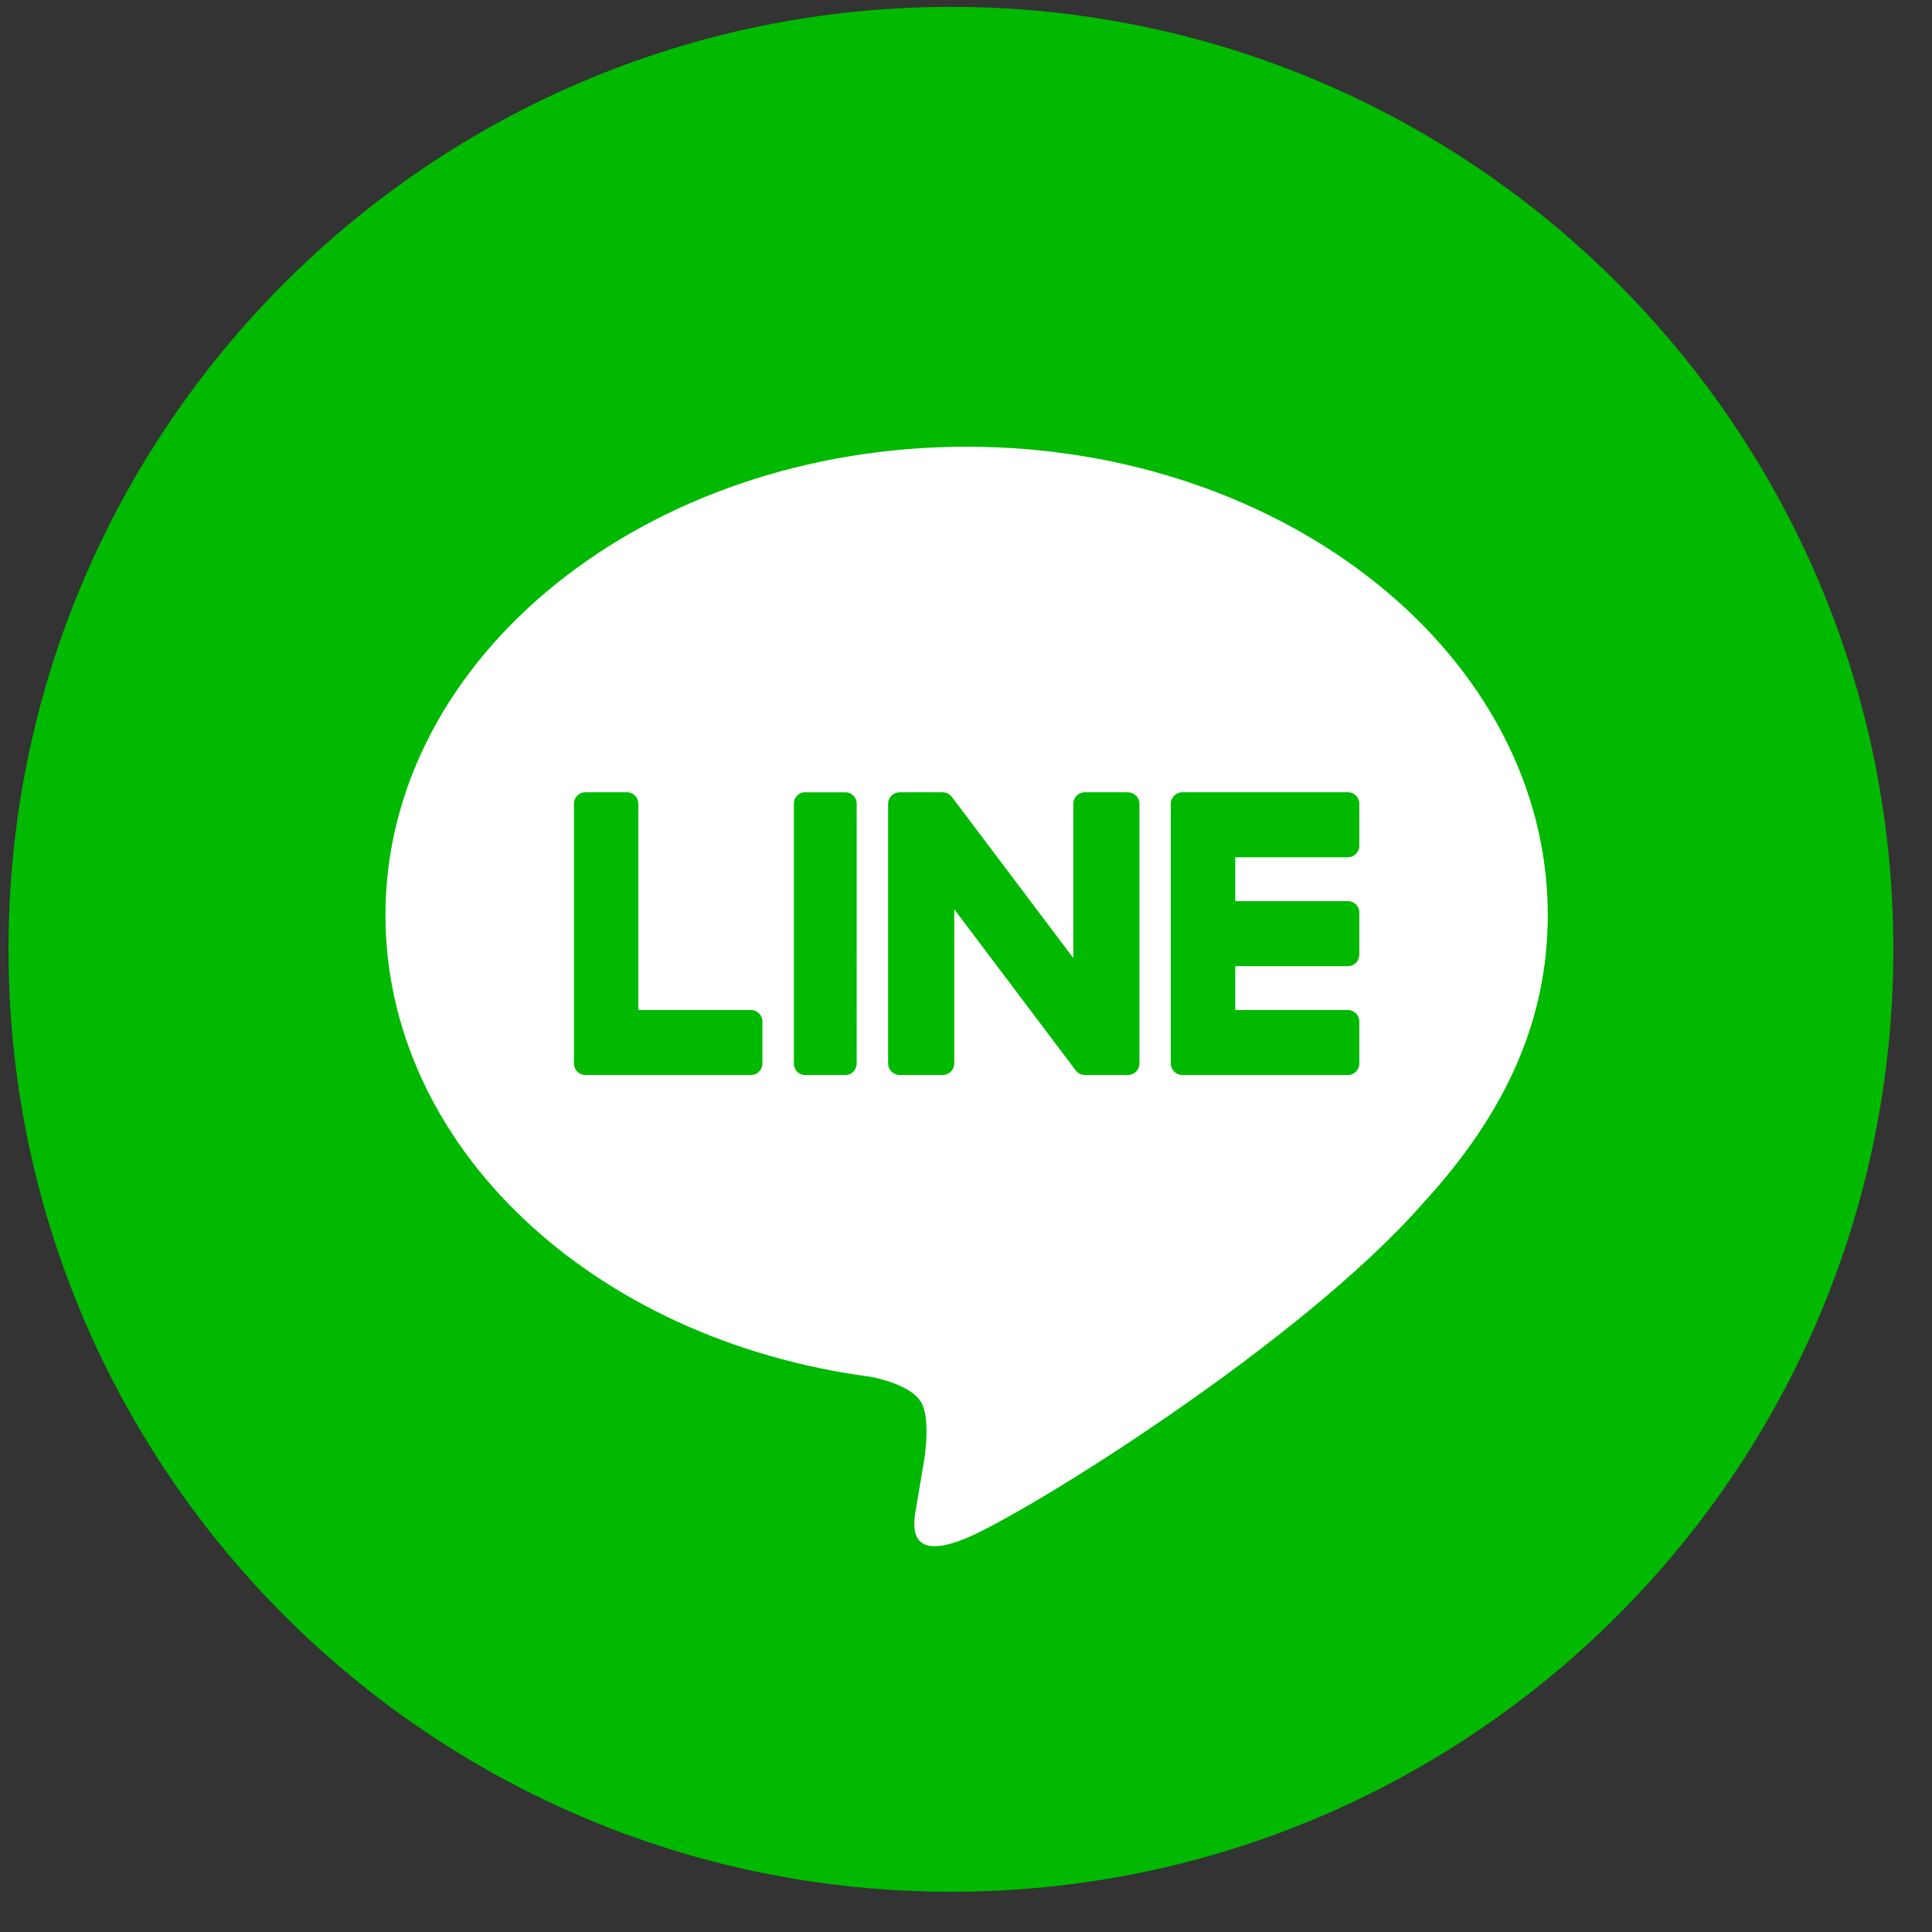
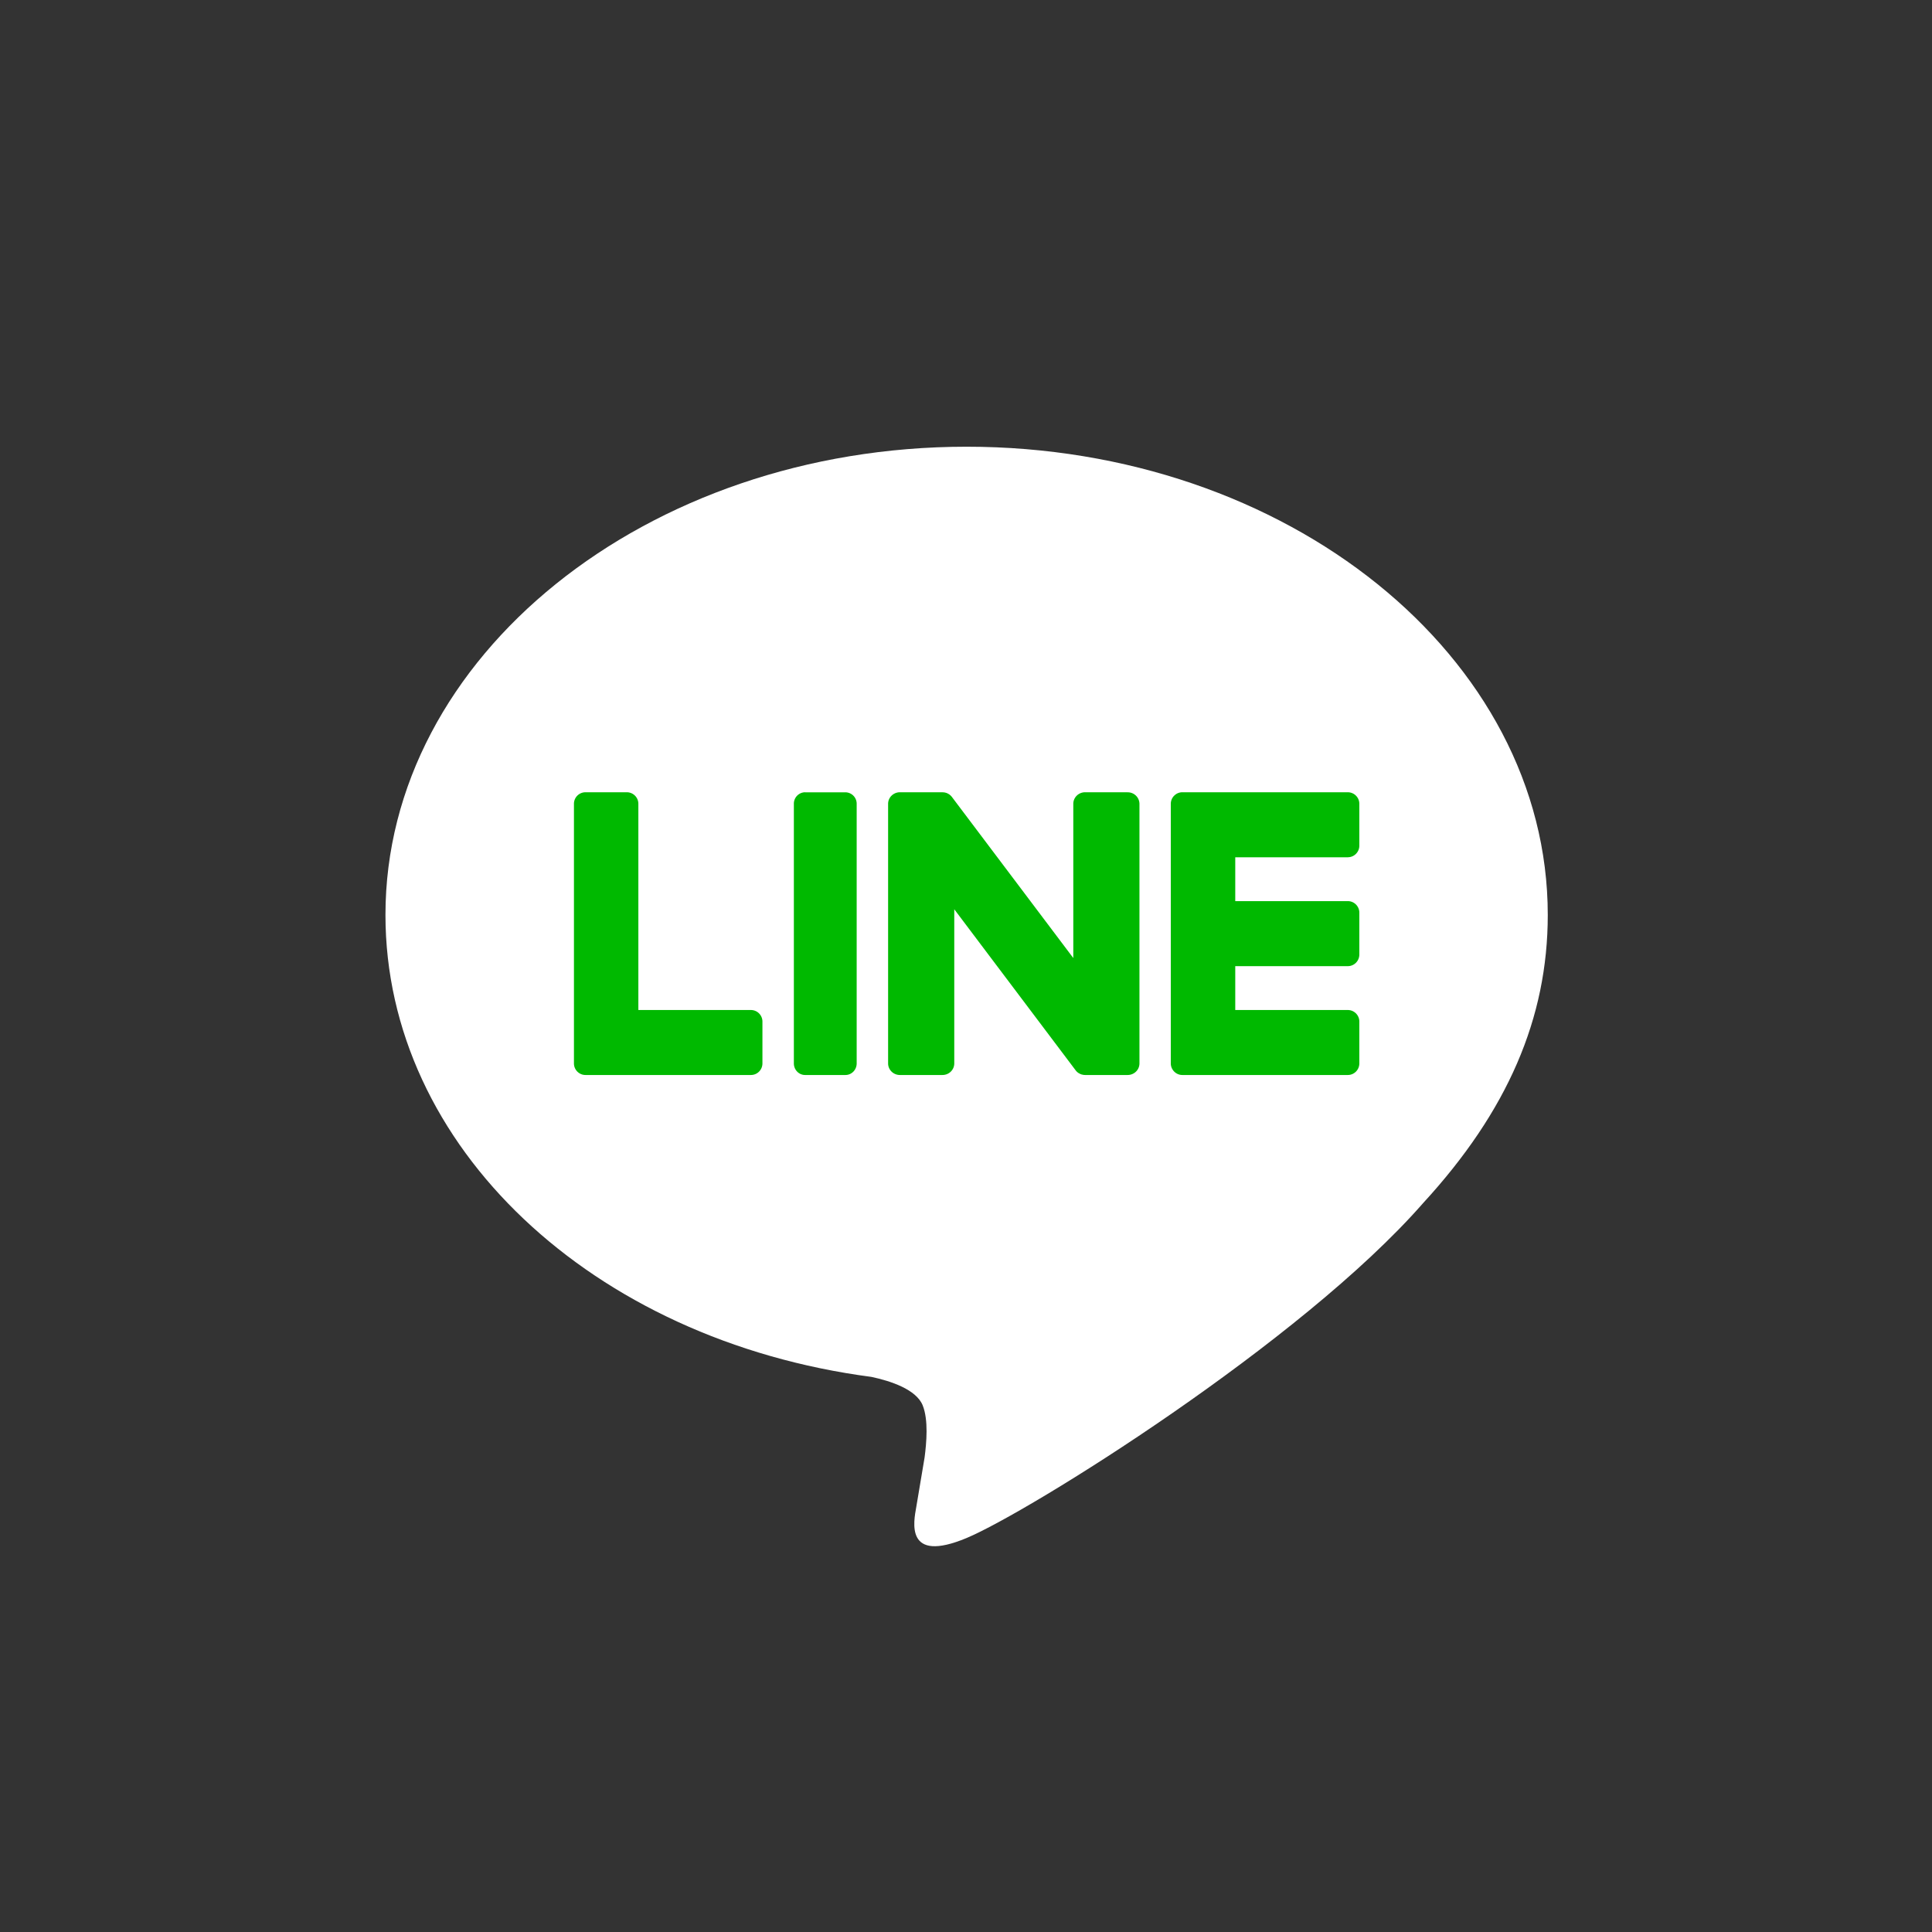
<svg xmlns="http://www.w3.org/2000/svg" width="41" height="41" fill="none">
  <rect width="100%" height="100%" fill="#333333" stroke="none" />
-   <path d="M.18 20.146c0-11.045 8.954-20 20-20 11.045 0 20 8.955 20 20 0 11.046-8.955 20-20 20-11.046 0-20-8.954-20-20Z" fill="#00B900" />
  <path d="M20.513 9.48c-6.8 0-12.333 4.457-12.333 9.936 0 4.912 4.387 9.026 10.314 9.804.402.086.949.263 1.087.604.124.31.081.794.04 1.107l-.176 1.048c-.054.31-.248 1.21 1.068.66 1.316-.55 7.103-4.152 9.69-7.11 1.787-1.945 2.643-3.92 2.643-6.113 0-5.479-5.532-9.936-12.333-9.936Z" fill="#fff" />
  <path d="M17.085 16.813a.242.242 0 0 0-.238.246v5.508c0 .136.106.246.238.246h.857c.131 0 .238-.11.238-.246V17.06a.242.242 0 0 0-.238-.246h-.857ZM23.93 16.813h-.903c-.138 0-.25.11-.25.246v3.272l-2.569-3.409a.275.275 0 0 0-.02-.025l-.001-.001a.198.198 0 0 0-.015-.015l-.005-.005a.14.14 0 0 0-.013-.01l-.006-.006-.014-.008a.16.16 0 0 0-.021-.012l-.008-.004a.13.13 0 0 0-.022-.009.153.153 0 0 0-.015-.004l-.009-.003c-.005 0-.01-.002-.014-.003a.123.123 0 0 0-.01-.001l-.014-.002h-.013L20 16.813h-.902c-.139 0-.251.11-.251.246v5.508c0 .136.112.246.25.246H20c.14 0 .251-.11.251-.246v-3.271l2.572 3.413a.246.246 0 0 0 .066.063l.016.009.007.004a.092.092 0 0 0 .012.005l.012.006a.259.259 0 0 0 .024.008h.004c.02.006.042.009.064.009h.902c.14 0 .251-.11.251-.246V17.06a.248.248 0 0 0-.25-.246ZM15.936 21.434h-2.389v-4.375a.245.245 0 0 0-.244-.246h-.88a.245.245 0 0 0-.243.246v5.508c0 .066.026.126.068.17l.003.004.004.003a.241.241 0 0 0 .169.069h3.512c.135 0 .244-.11.244-.246v-.887a.245.245 0 0 0-.244-.246ZM28.603 18.192c.135 0 .244-.11.244-.246v-.887a.245.245 0 0 0-.244-.246h-3.512a.241.241 0 0 0-.17.07l-.003.002a.246.246 0 0 0-.072.174v5.508c0 .066.027.126.069.17l.003.004.004.003a.241.241 0 0 0 .168.069h3.513c.135 0 .244-.11.244-.246v-.887a.245.245 0 0 0-.244-.246h-2.389v-.931h2.389c.135 0 .244-.11.244-.247v-.886a.245.245 0 0 0-.244-.247h-2.389v-.93h2.389Z" fill="#00B900" />
</svg>